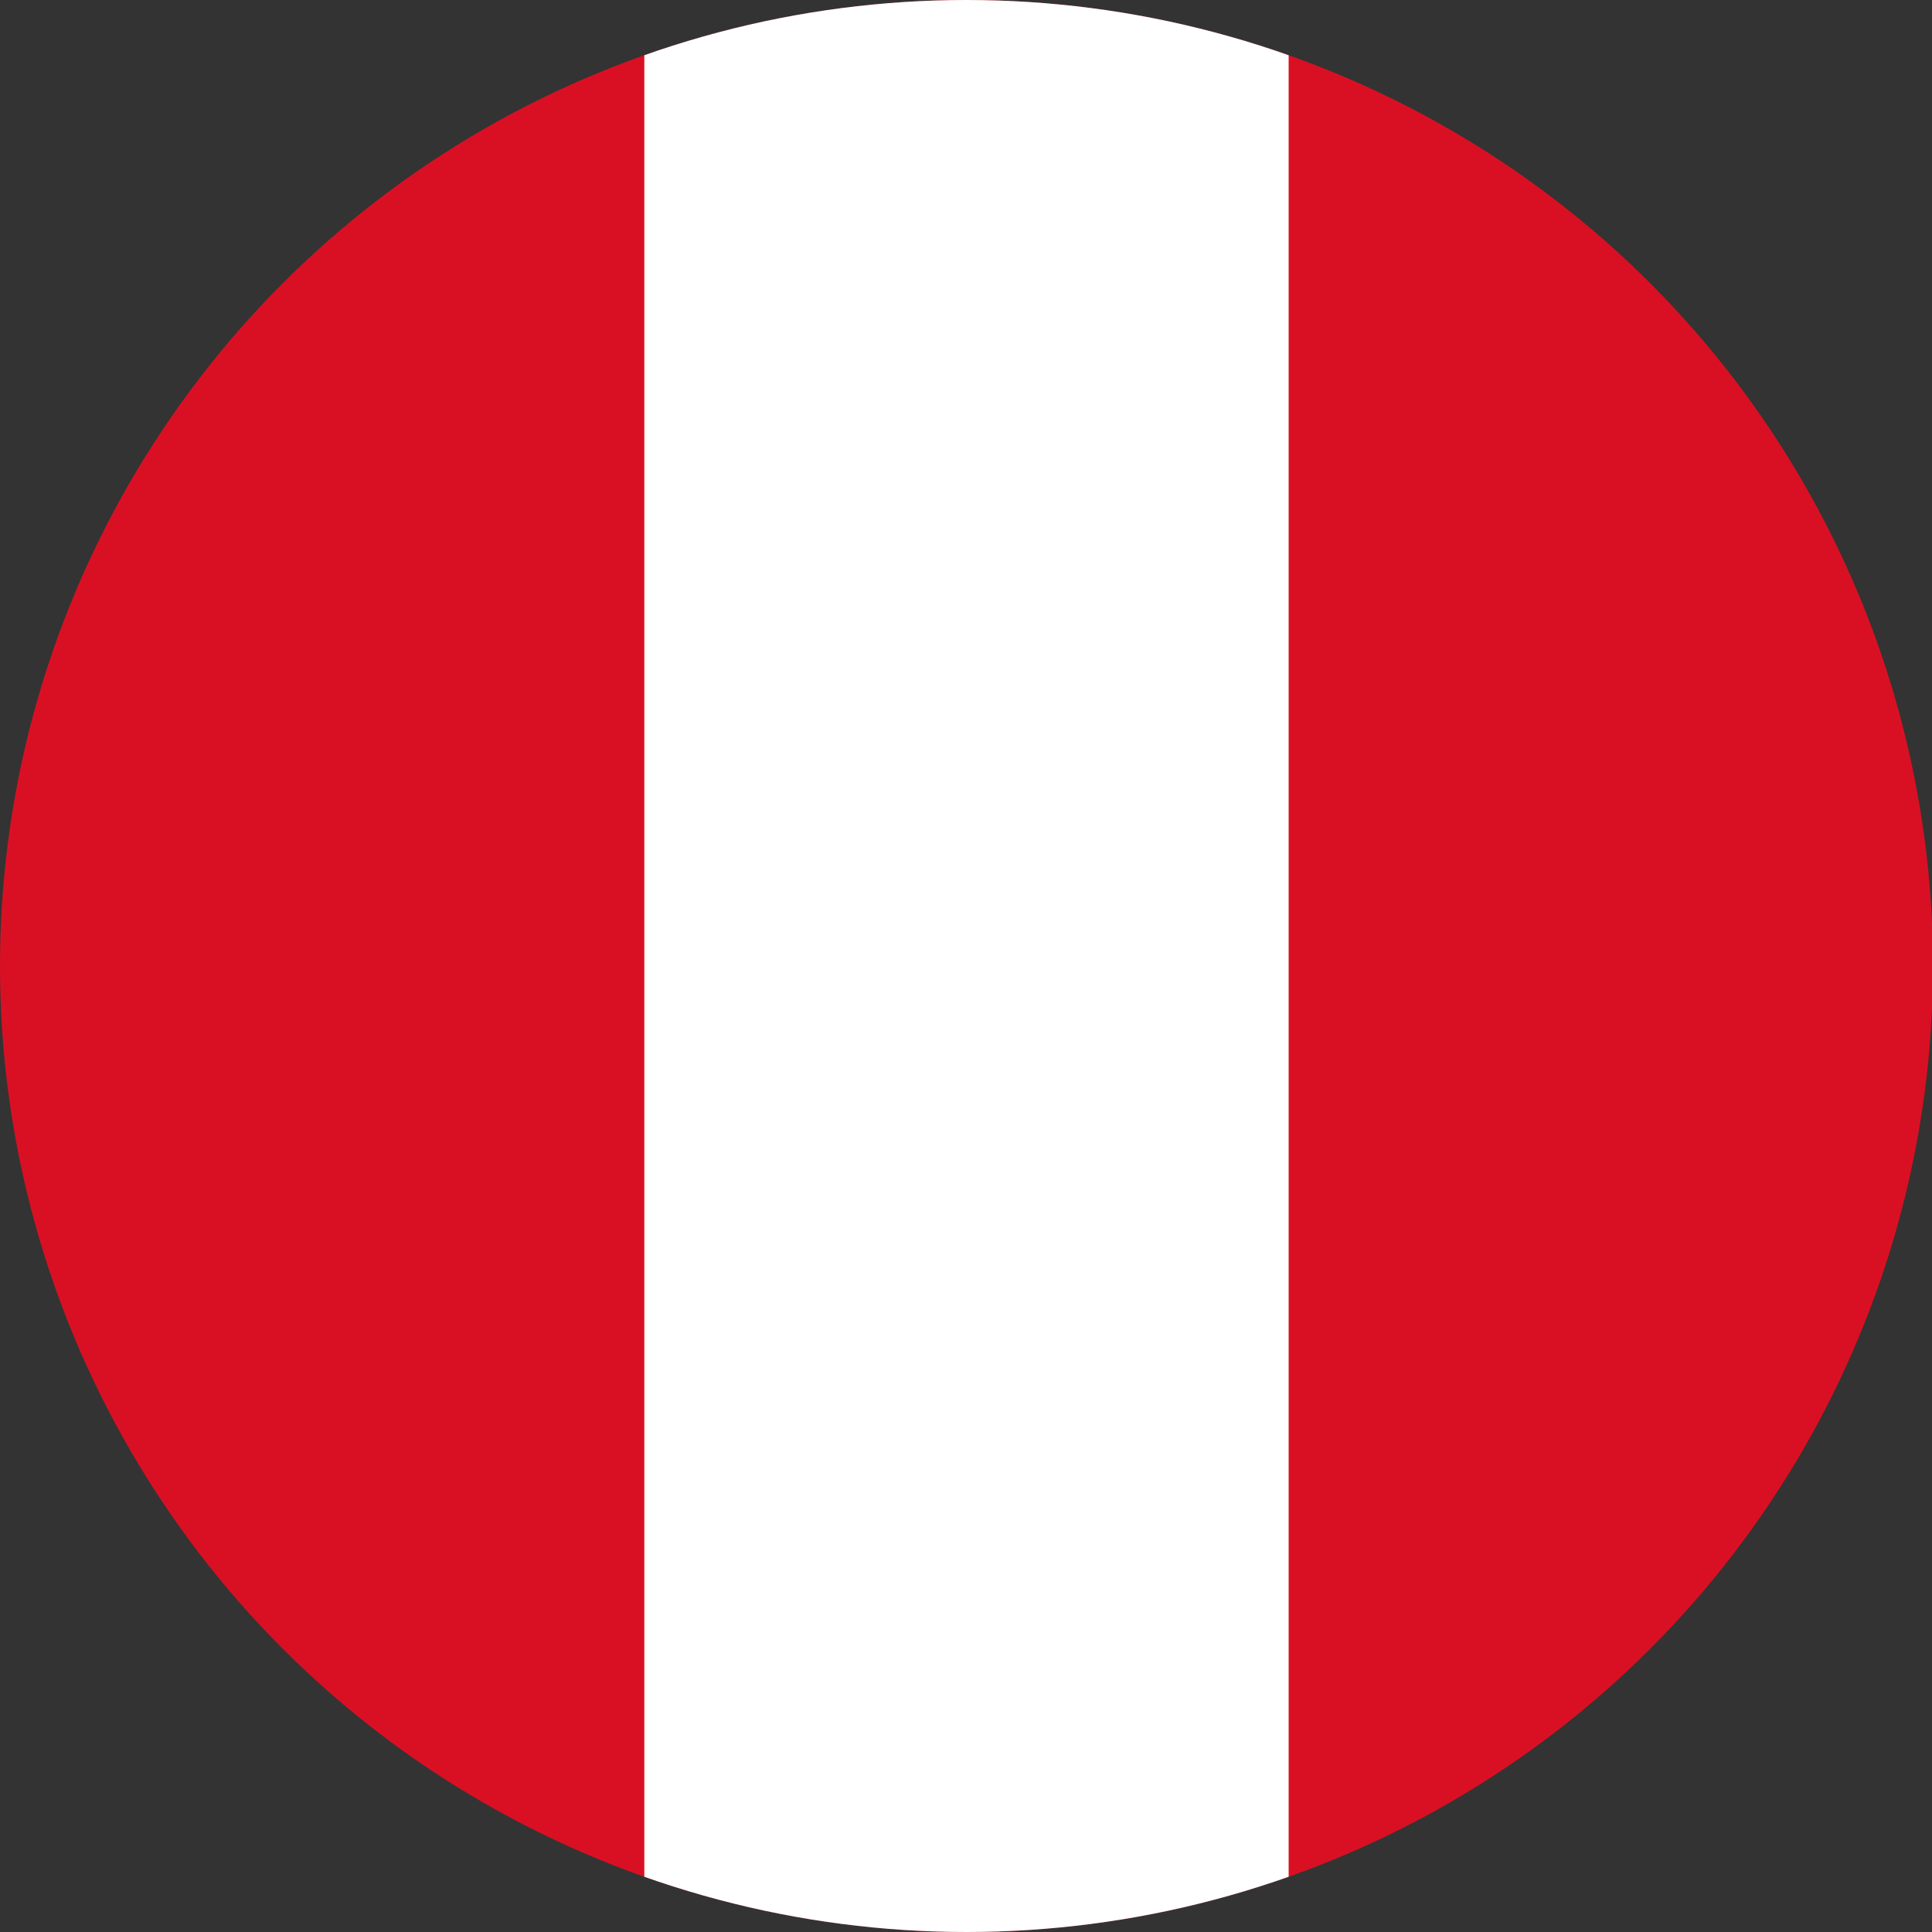
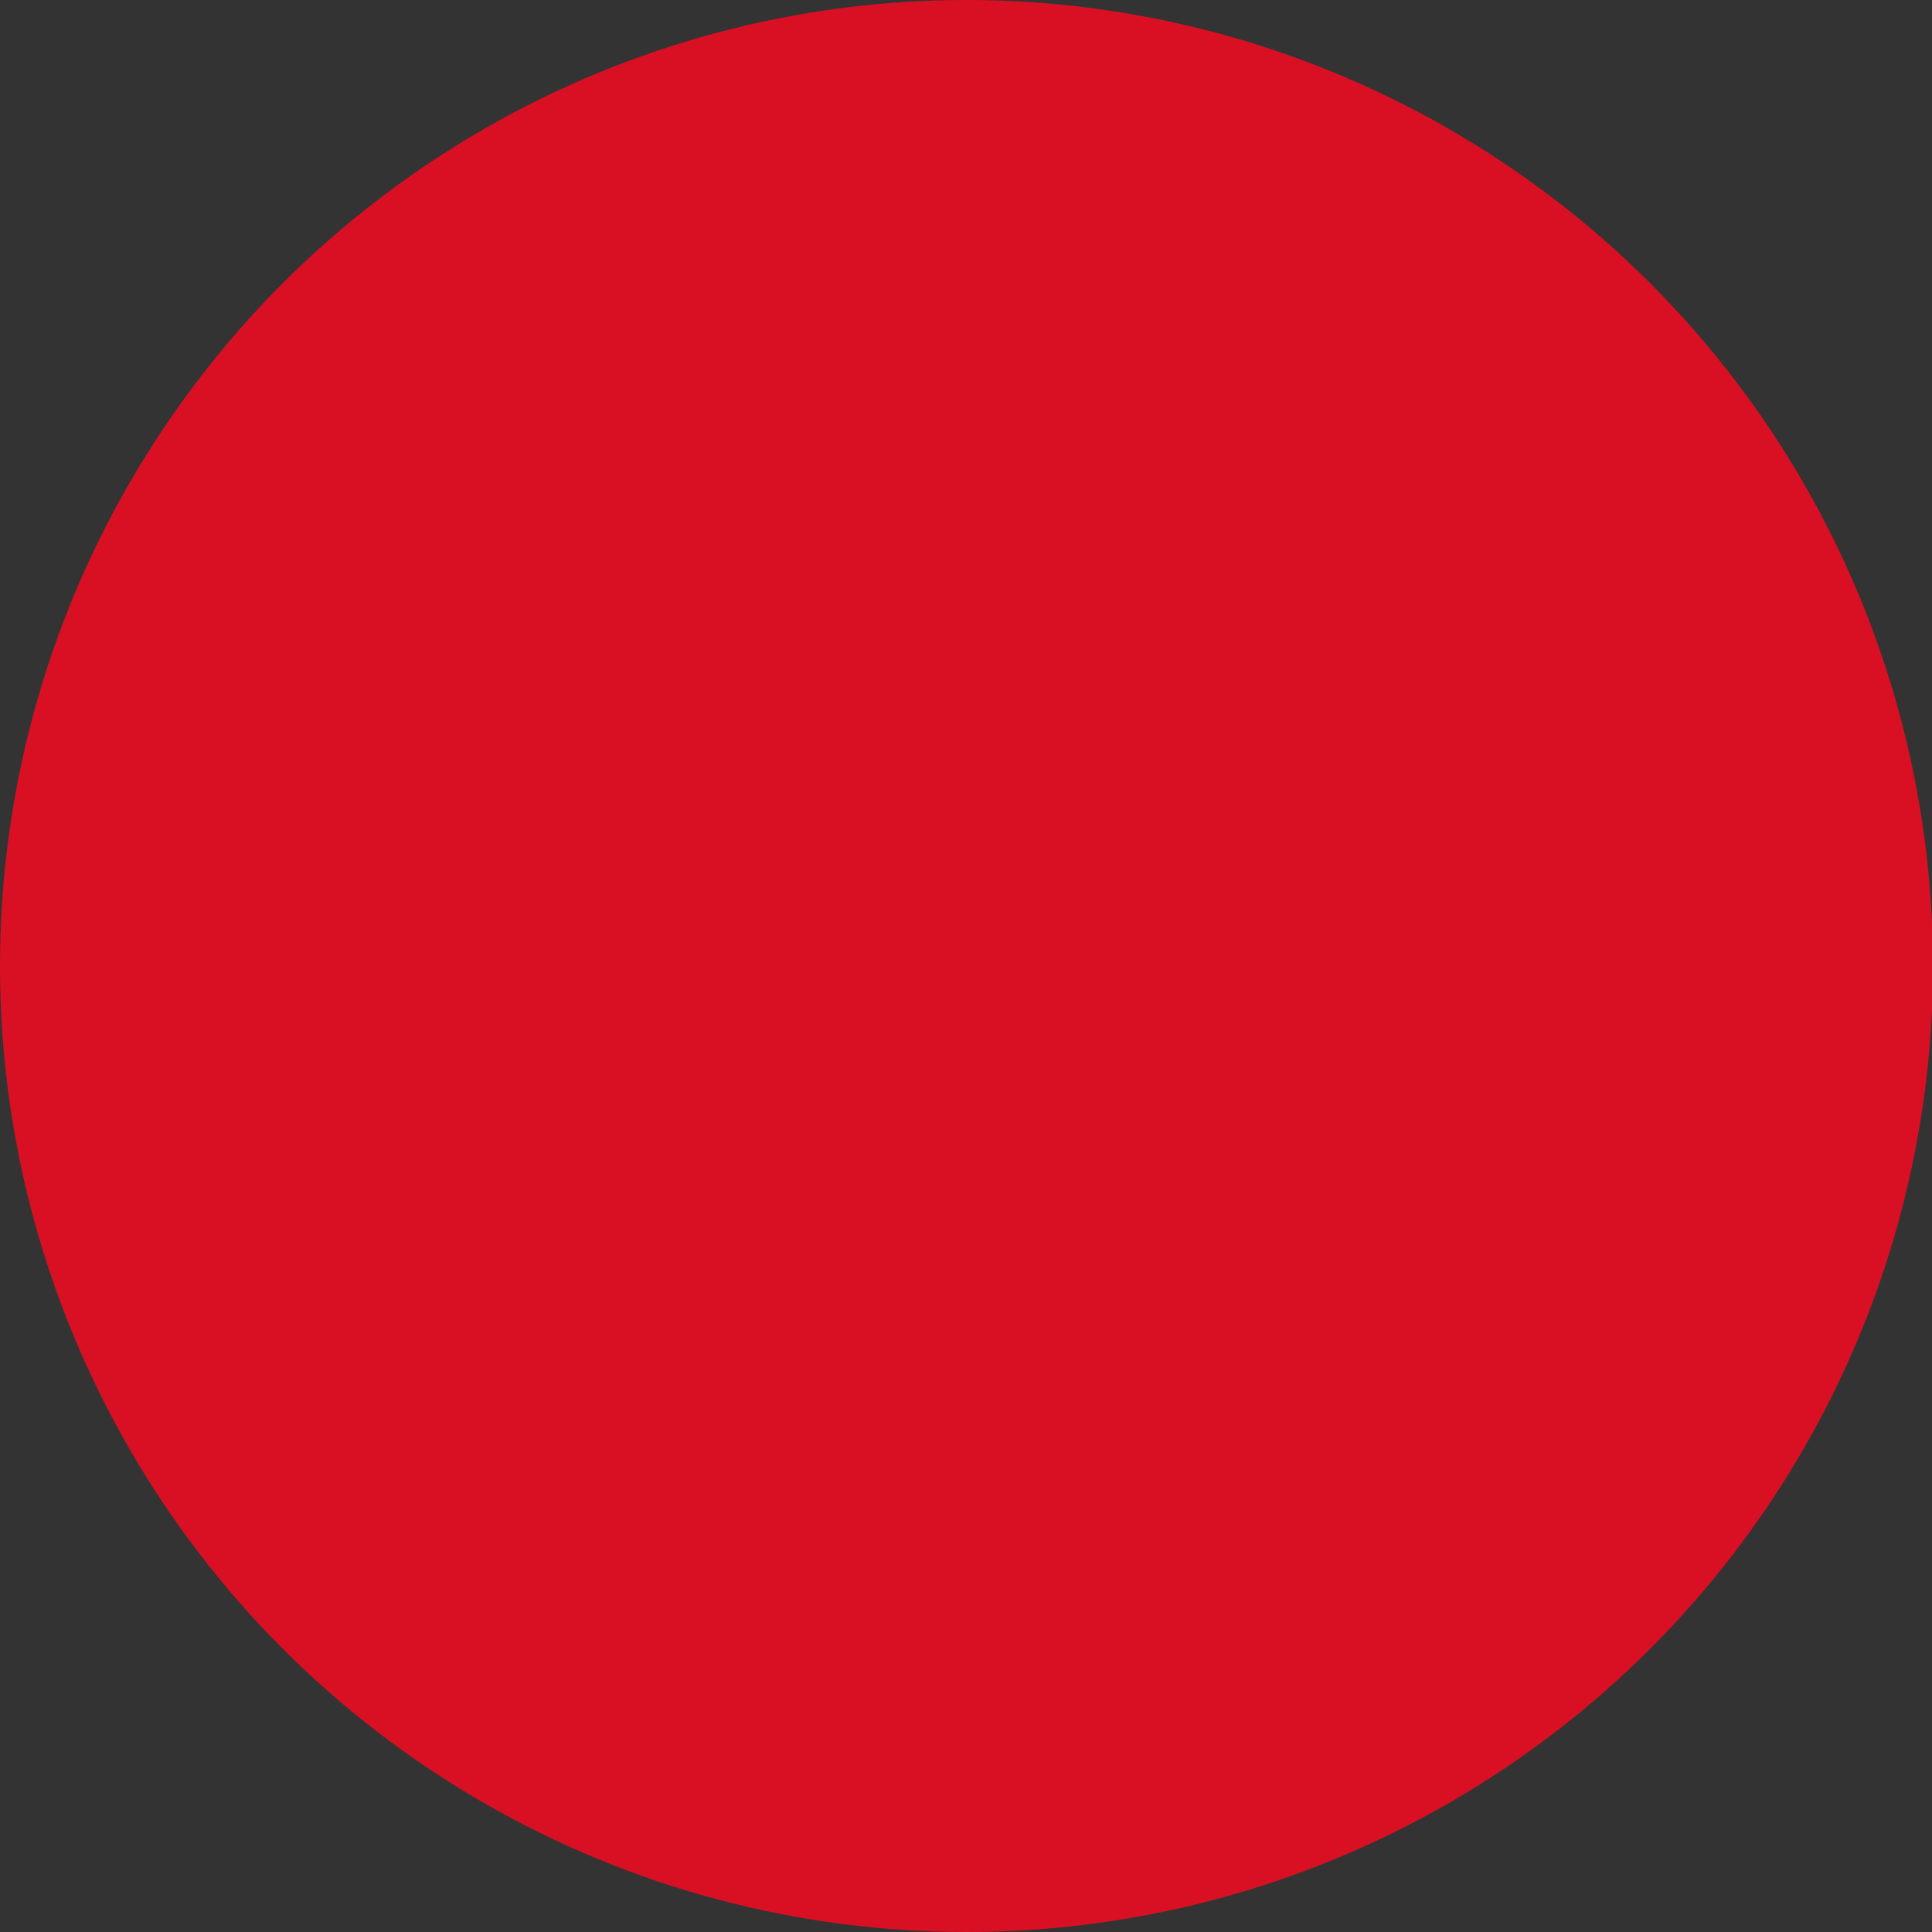
<svg xmlns="http://www.w3.org/2000/svg" width="600" height="600">
  <rect width="100%" height="100%" fill="#333333" stroke="none" />
  <defs>
    <clipPath id="a">
      <ellipse cx="450" cy="300" rx="450" ry="300" style="opacity:.63;fill:#8eceea;stroke-width:5.234" />
    </clipPath>
  </defs>
  <g clip-path="url(#a)" transform="scale(.667 1)">
    <path fill="#d91023" d="M0 0h900v600H0z" />
-     <path fill="#fff" d="M300 0h300v600H300z" />
  </g>
</svg>